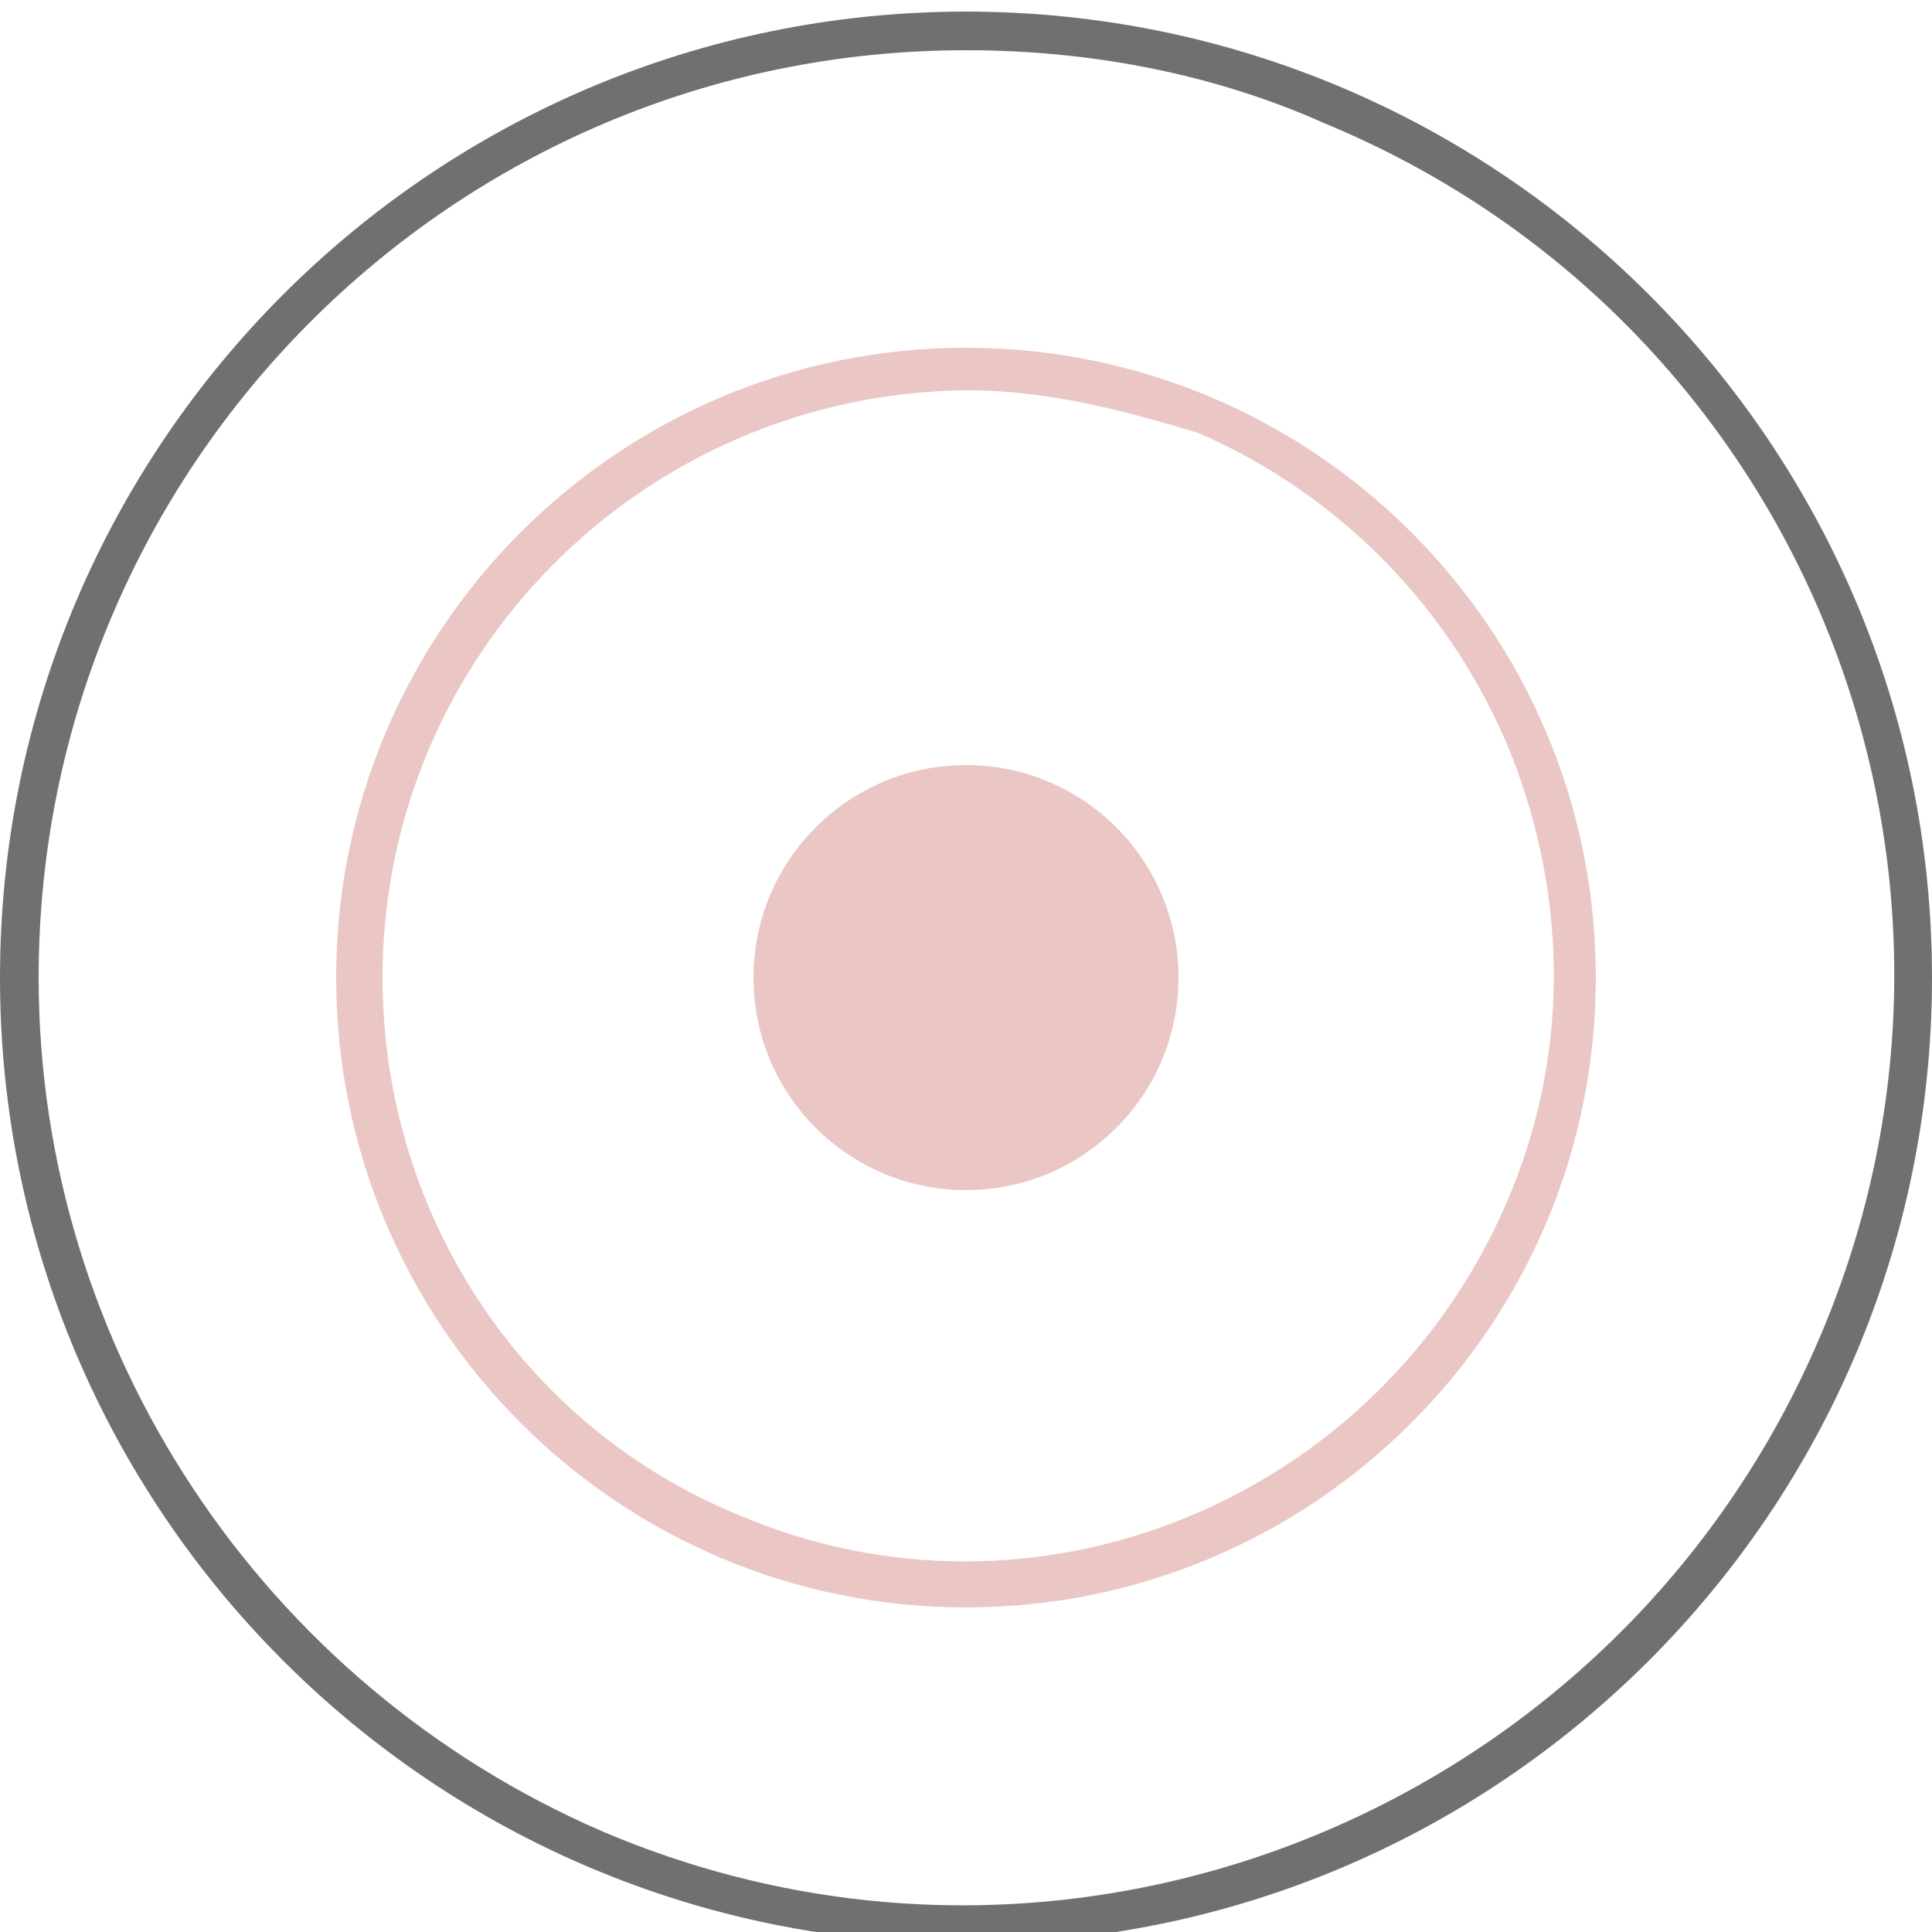
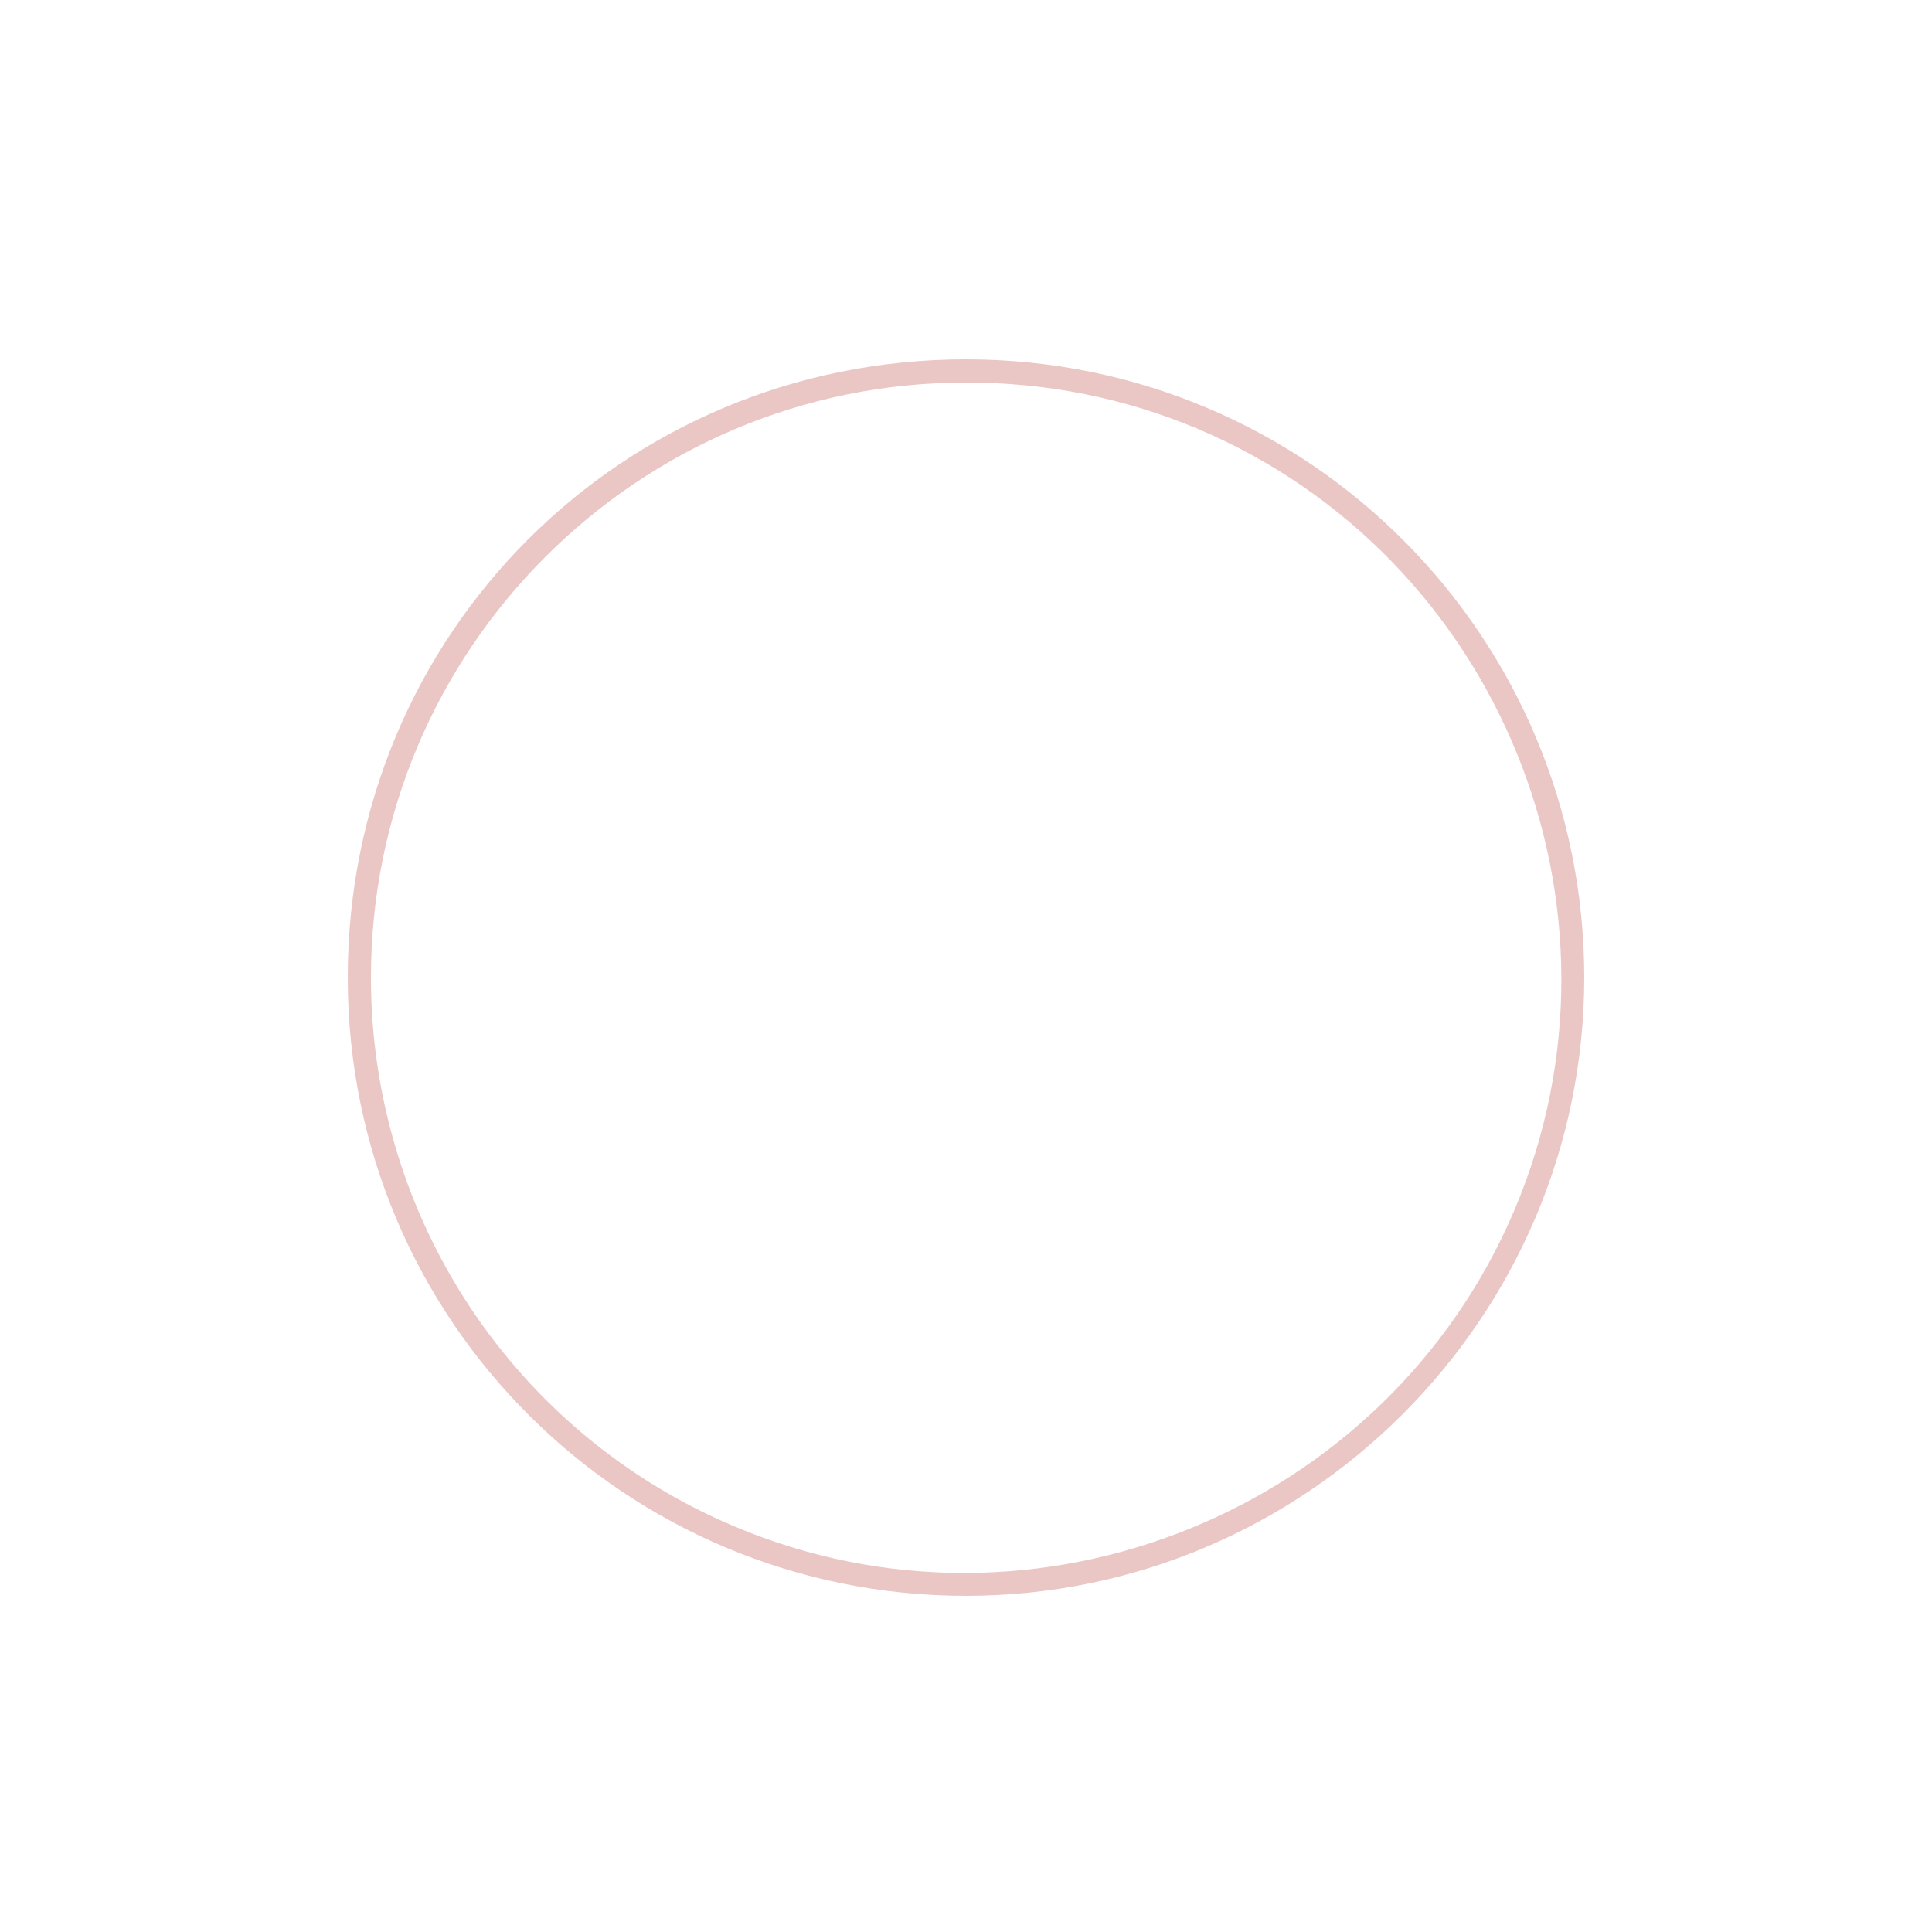
<svg xmlns="http://www.w3.org/2000/svg" version="1.1" id="レイヤー_1" x="0px" y="0px" viewBox="0 0 50 50" style="enable-background:new 0 0 50 50;" xml:space="preserve">
  <style type="text/css">
	.st0{fill:#707070;}
	.st1{fill:#EAC7C5;}
</style>
-   <path class="st0" d="M25,1.3c-13.3,0-24,10.8-24,24c0,9.6,5.8,18.3,14.6,22.1c12.2,5.2,26.3-0.6,31.5-12.8S46.6,8.3,34.3,3.2  C31.4,1.9,28.2,1.3,25,1.3 M25,0.3c13.8,0,25,11.2,25,25s-11.2,25-25,25S0,39.1,0,25.3S11.2,0.3,25,0.3z" />
  <g>
    <path class="st1" d="M25,9.9c-8.5,0-15.4,6.9-15.4,15.4c0,6.2,3.7,11.8,9.4,14.2c7.8,3.3,16.9-0.4,20.2-8.2S38.8,14.4,31,11.1   C29.1,10.3,27.1,9.9,25,9.9 M25,9.3c8.9,0,16,7.2,16,16s-7.2,16-16,16s-16-7.1-16-16S16.1,9.3,25,9.3z" />
-     <path class="st1" d="M25,41.6c-9,0-16.3-7.3-16.3-16.3S16,9,25,9s16.3,7.3,16.3,16.3S34,41.6,25,41.6z M25,9.5   c-8.7,0-15.8,7.1-15.8,15.8S16.3,41.1,25,41.1S40.8,34,40.8,25.3S33.7,9.5,25,9.5z M25,40.9c-2,0-4.1-0.4-6.1-1.2   c-5.8-2.4-9.5-8.1-9.5-14.4c0-8.6,7-15.6,15.6-15.7l0,0l0,0c2.1,0,4.1,0.4,6.1,1.2c3.8,1.6,6.8,4.7,8.4,8.5c1.6,3.9,1.5,8.1-0.1,12   C36.9,37.4,31.1,40.9,25,40.9z M25,10.1C16.6,10.2,9.9,17,9.9,25.3c0,6.1,3.6,11.6,9.2,13.9c7.7,3.3,16.6-0.4,19.9-8.1   c1.6-3.7,1.6-7.8,0.1-11.6c-1.5-3.7-4.4-6.7-8.1-8.3C29,10.6,27.1,10.1,25,10.1L25,10.1L25,10.1z" />
  </g>
-   <circle class="st1" cx="25" cy="25.3" r="5.5" />
</svg>